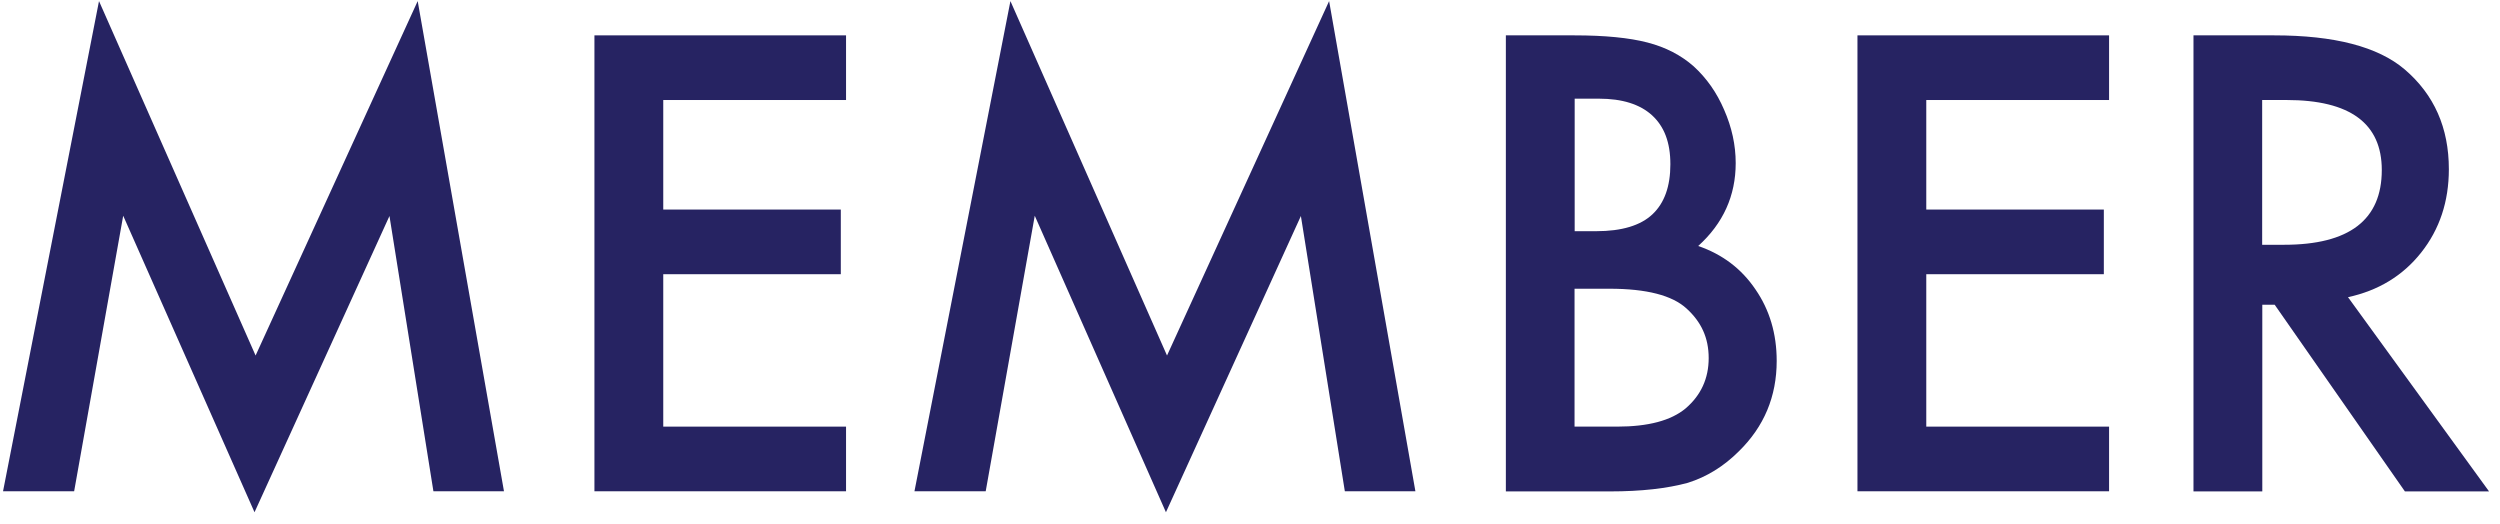
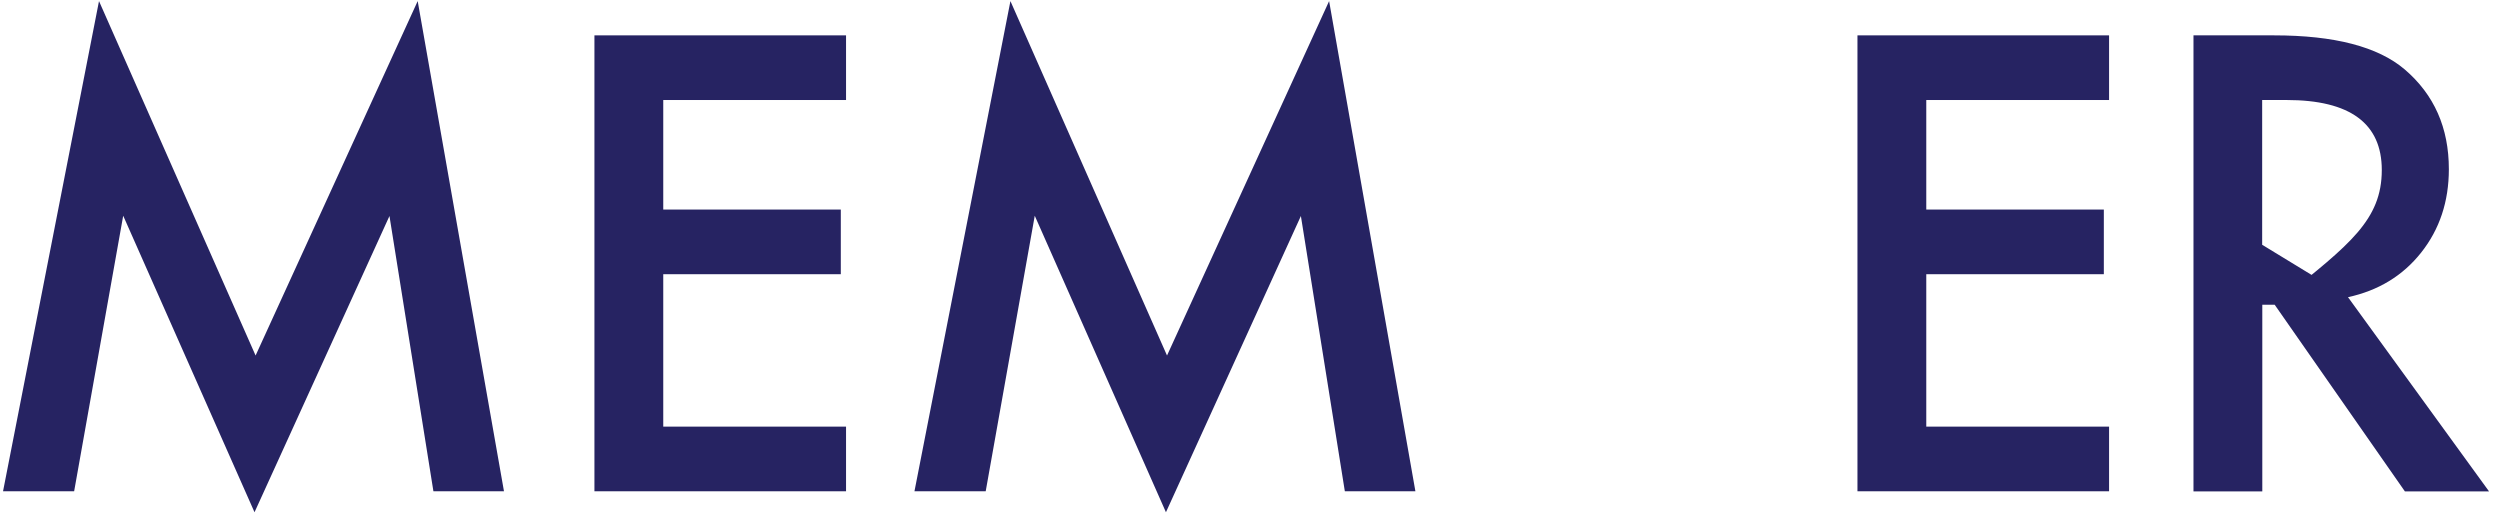
<svg xmlns="http://www.w3.org/2000/svg" width="186" height="39" viewBox="0 0 186 39" fill="none">
  <path d="M0.226 36.551L7.366 0.081L19.016 26.451L31.076 0.081L37.496 36.551H32.246L28.976 16.071L18.936 38.111L9.166 16.051L5.516 36.551H0.226Z" fill="#262362" />
  <path d="M62.946 7.441H49.346V15.591H62.556V20.401H49.346V31.741H62.946V36.551H44.226V2.631H62.946V7.441Z" fill="#262362" />
  <path d="M68.036 36.551L75.176 0.081L86.826 26.451L98.886 0.081L105.306 36.551H100.056L96.786 16.071L86.746 38.111L76.986 16.051L73.336 36.551H68.036Z" fill="#262362" />
-   <path d="M112.036 36.551V2.631H117.136C119.406 2.631 121.216 2.811 122.566 3.161C123.926 3.511 125.076 4.111 126.016 4.941C126.966 5.811 127.726 6.881 128.276 8.171C128.846 9.471 129.136 10.791 129.136 12.131C129.136 14.561 128.206 16.621 126.346 18.301C128.146 18.921 129.566 19.991 130.606 21.531C131.656 23.051 132.186 24.831 132.186 26.851C132.186 29.501 131.246 31.741 129.376 33.571C128.246 34.701 126.976 35.481 125.576 35.921C124.036 36.341 122.116 36.561 119.796 36.561H112.036V36.551ZM117.156 17.201H118.756C120.656 17.201 122.056 16.781 122.946 15.941C123.836 15.101 124.276 13.861 124.276 12.221C124.276 10.581 123.816 9.411 122.916 8.581C122.006 7.751 120.686 7.341 118.956 7.341H117.156V17.211V17.201ZM117.156 31.741H120.316C122.626 31.741 124.326 31.291 125.416 30.381C126.556 29.401 127.126 28.151 127.126 26.641C127.126 25.131 126.576 23.951 125.476 22.951C124.406 21.971 122.496 21.481 119.736 21.481H117.146V31.741H117.156Z" fill="#262362" />
  <path d="M156.915 7.441H143.315V15.591H156.525V20.401H143.315V31.741H156.915V36.551H138.195V2.631H156.915V7.441Z" fill="#262362" />
-   <path d="M174.685 22.101L185.185 36.561H178.925L169.235 22.671H168.315V36.561H163.195V2.631H169.195C173.675 2.631 176.915 3.471 178.905 5.161C181.105 7.041 182.195 9.511 182.195 12.591C182.195 14.991 181.505 17.061 180.135 18.791C178.765 20.521 176.945 21.621 174.685 22.111V22.101ZM168.305 18.211H169.935C174.785 18.211 177.205 16.361 177.205 12.651C177.205 9.181 174.845 7.441 170.125 7.441H168.305V18.211Z" fill="#262362" />
+   <path d="M174.685 22.101L185.185 36.561H178.925L169.235 22.671H168.315V36.561H163.195V2.631H169.195C173.675 2.631 176.915 3.471 178.905 5.161C181.105 7.041 182.195 9.511 182.195 12.591C182.195 14.991 181.505 17.061 180.135 18.791C178.765 20.521 176.945 21.621 174.685 22.111V22.101ZH169.935C174.785 18.211 177.205 16.361 177.205 12.651C177.205 9.181 174.845 7.441 170.125 7.441H168.305V18.211Z" fill="#262362" />
</svg>